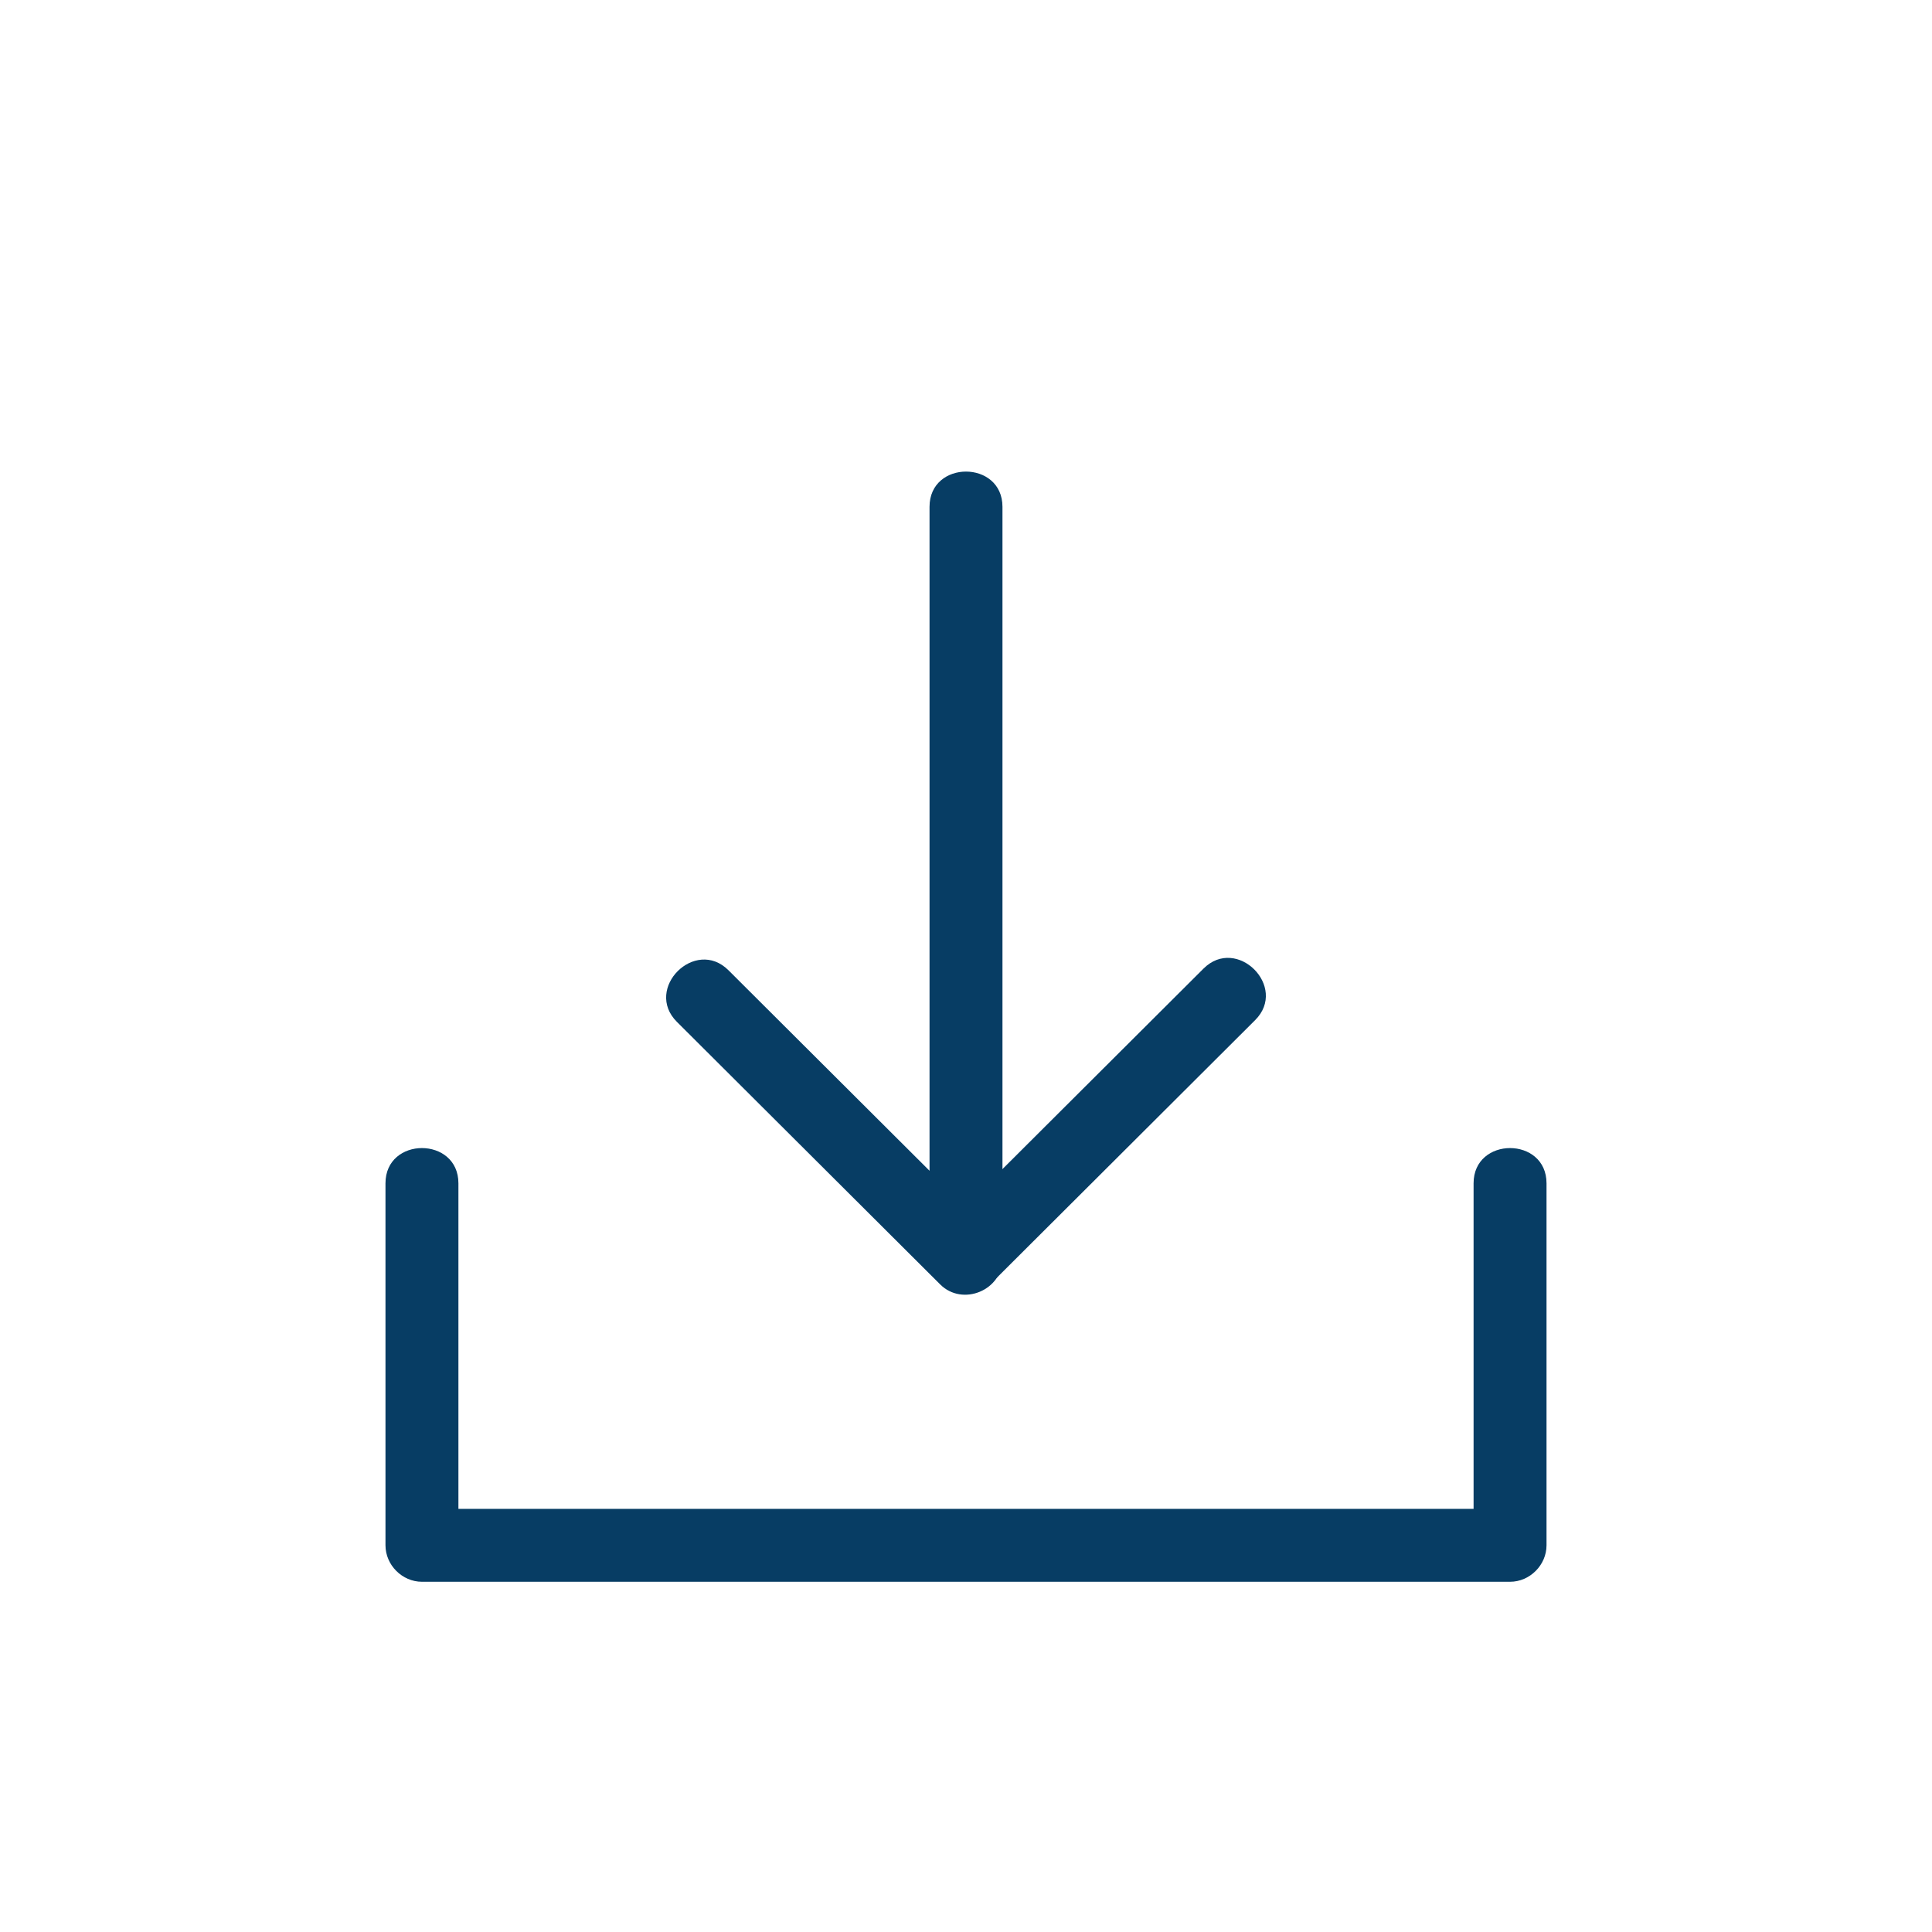
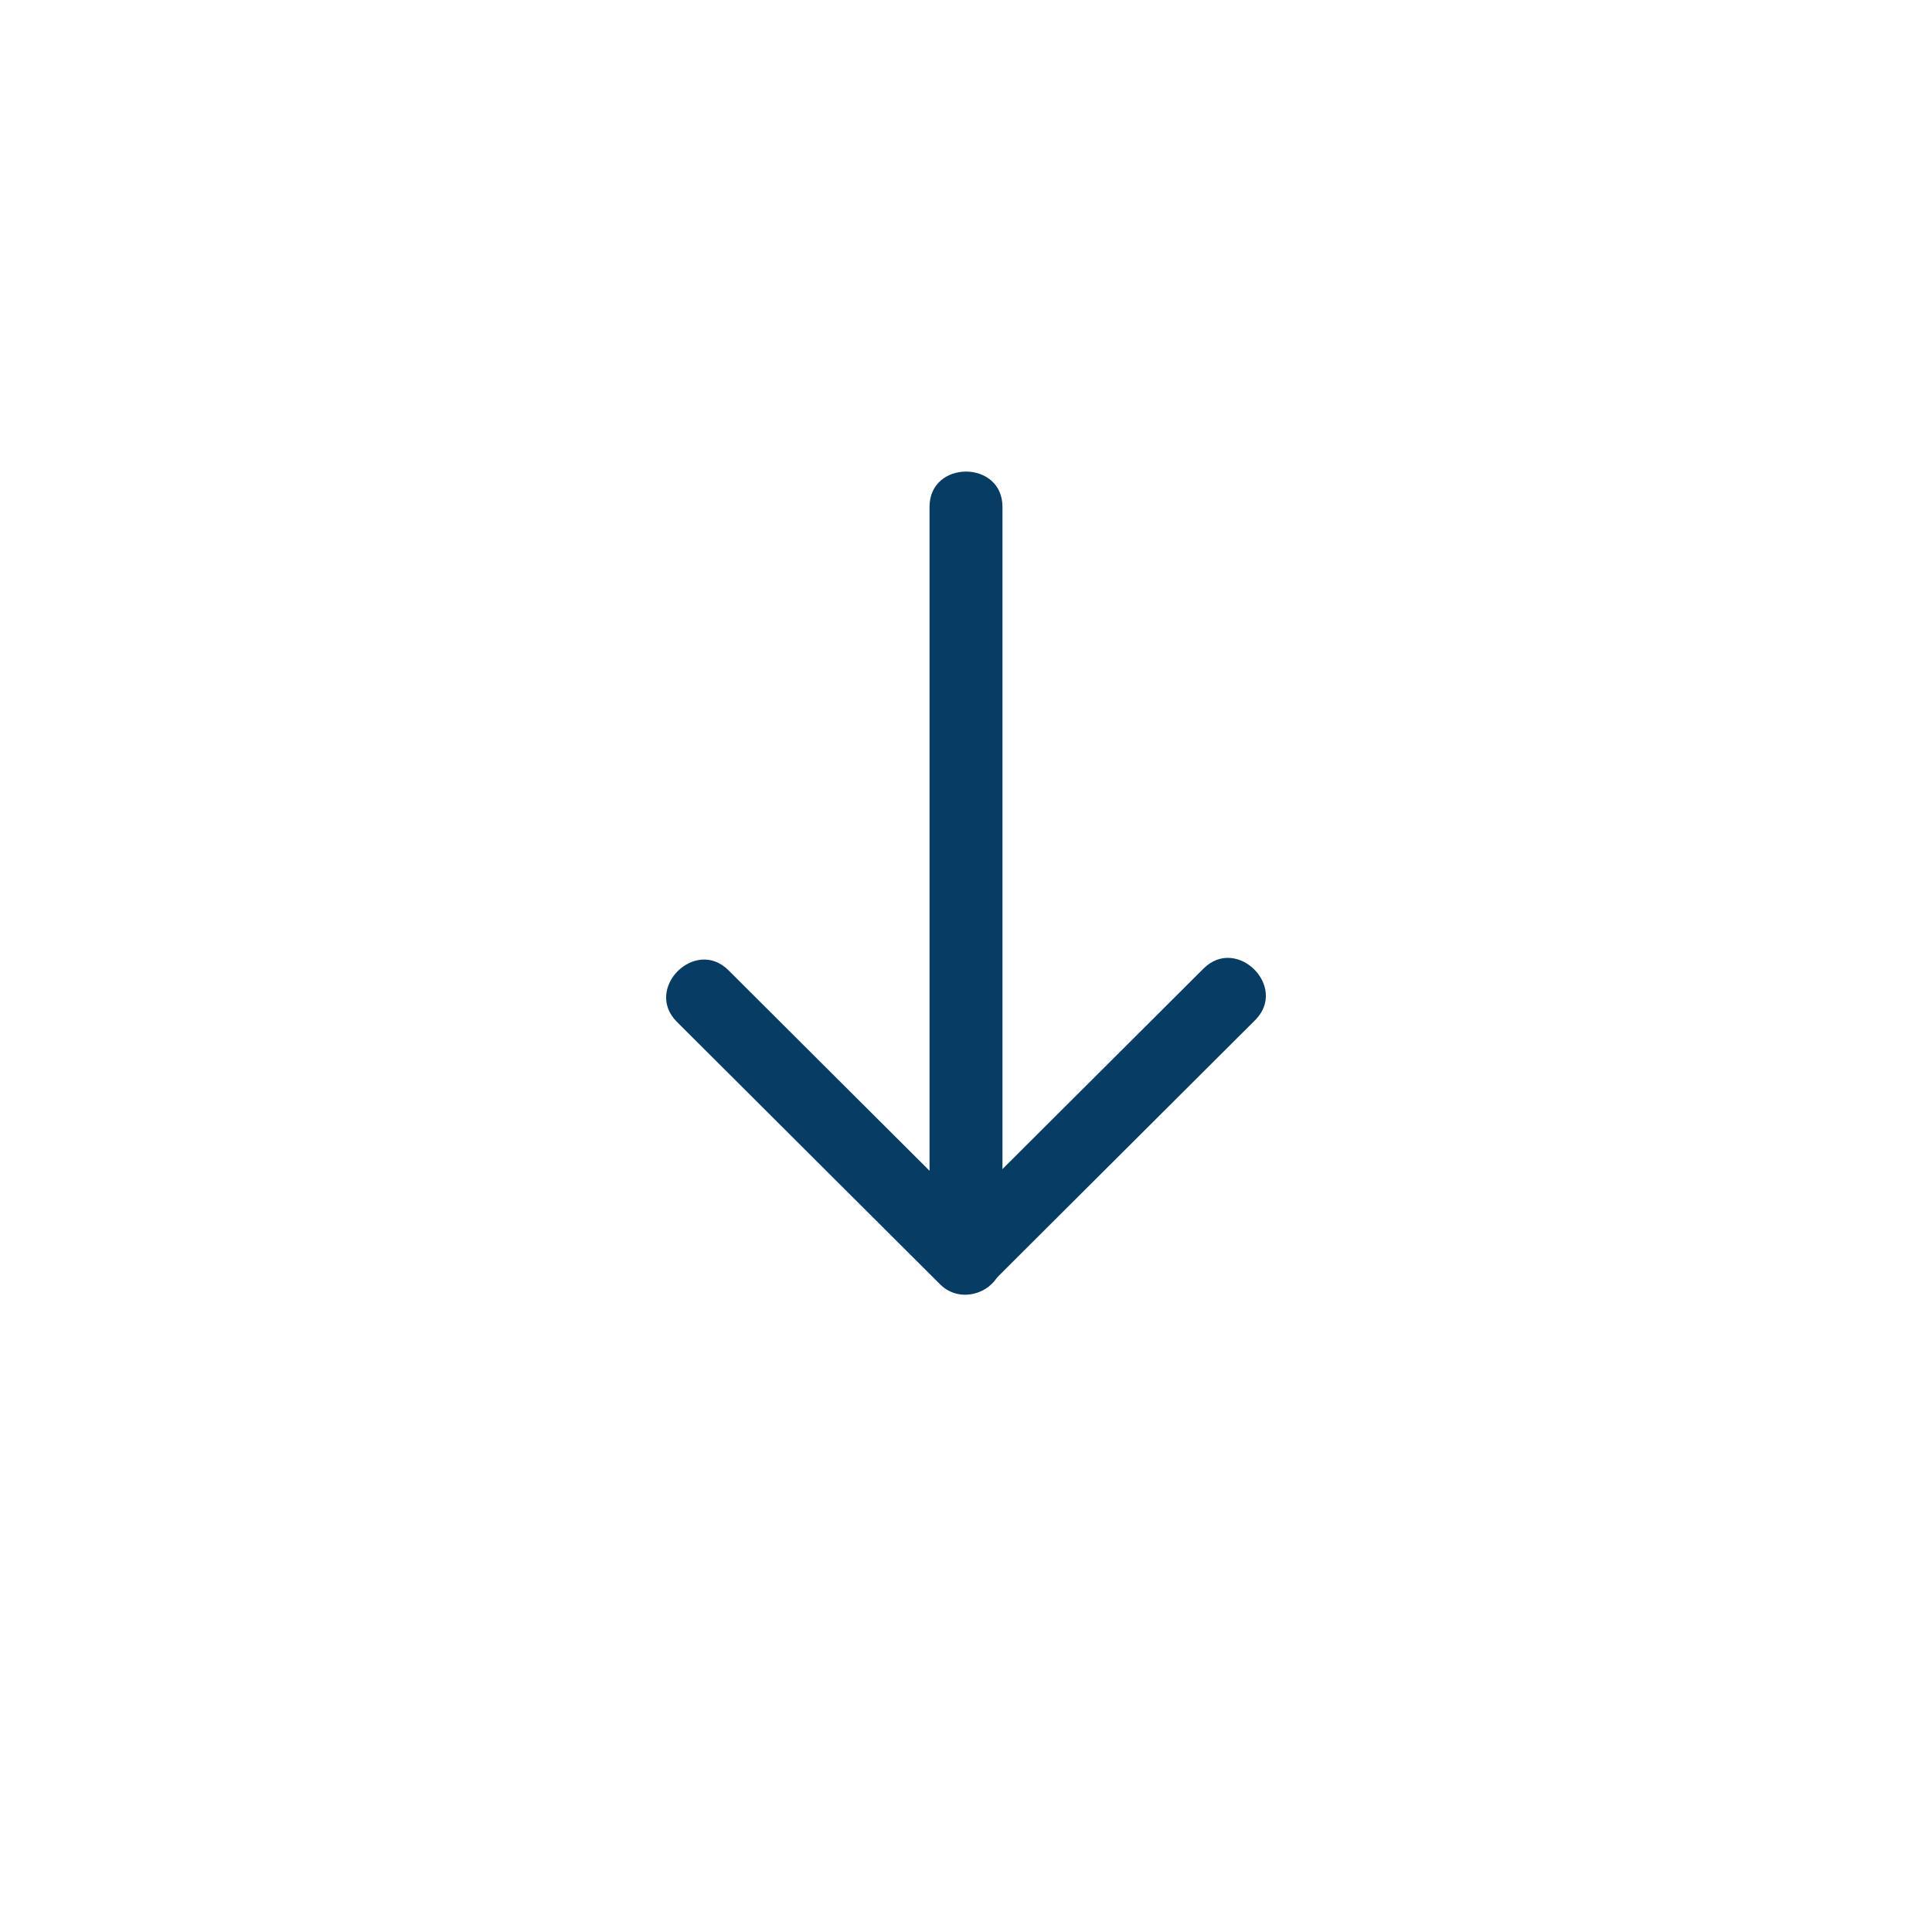
<svg xmlns="http://www.w3.org/2000/svg" id="a" viewBox="0 0 400 400">
  <defs>
    <style>.b{fill:#073d64}</style>
  </defs>
-   <path class="b" d="M305.09 244.99v74.95l7.55-7.55H87.36l7.55 7.55v-74.95c0-9.72-15.1-9.73-15.1 0v74.95c0 4.08 3.46 7.55 7.55 7.55h225.28c4.08 0 7.55-3.46 7.55-7.55v-74.95c0-9.72-15.1-9.73-15.1 0Z" />
  <path class="b" d="m140.14 211.56 54.52 54.37c4.63 4.62 12.89 1.21 12.89-5.34V104.93c0-9.72-15.1-9.73-15.1 0v155.66l12.89-5.34-54.52-54.37c-6.89-6.87-17.57 3.8-10.68 10.68Z" />
  <path class="b" d="m249.18 200.53-54.52 54.37c-6.89 6.87 3.79 17.55 10.68 10.68l54.52-54.37c6.89-6.87-3.79-17.55-10.68-10.68Z" />
</svg>